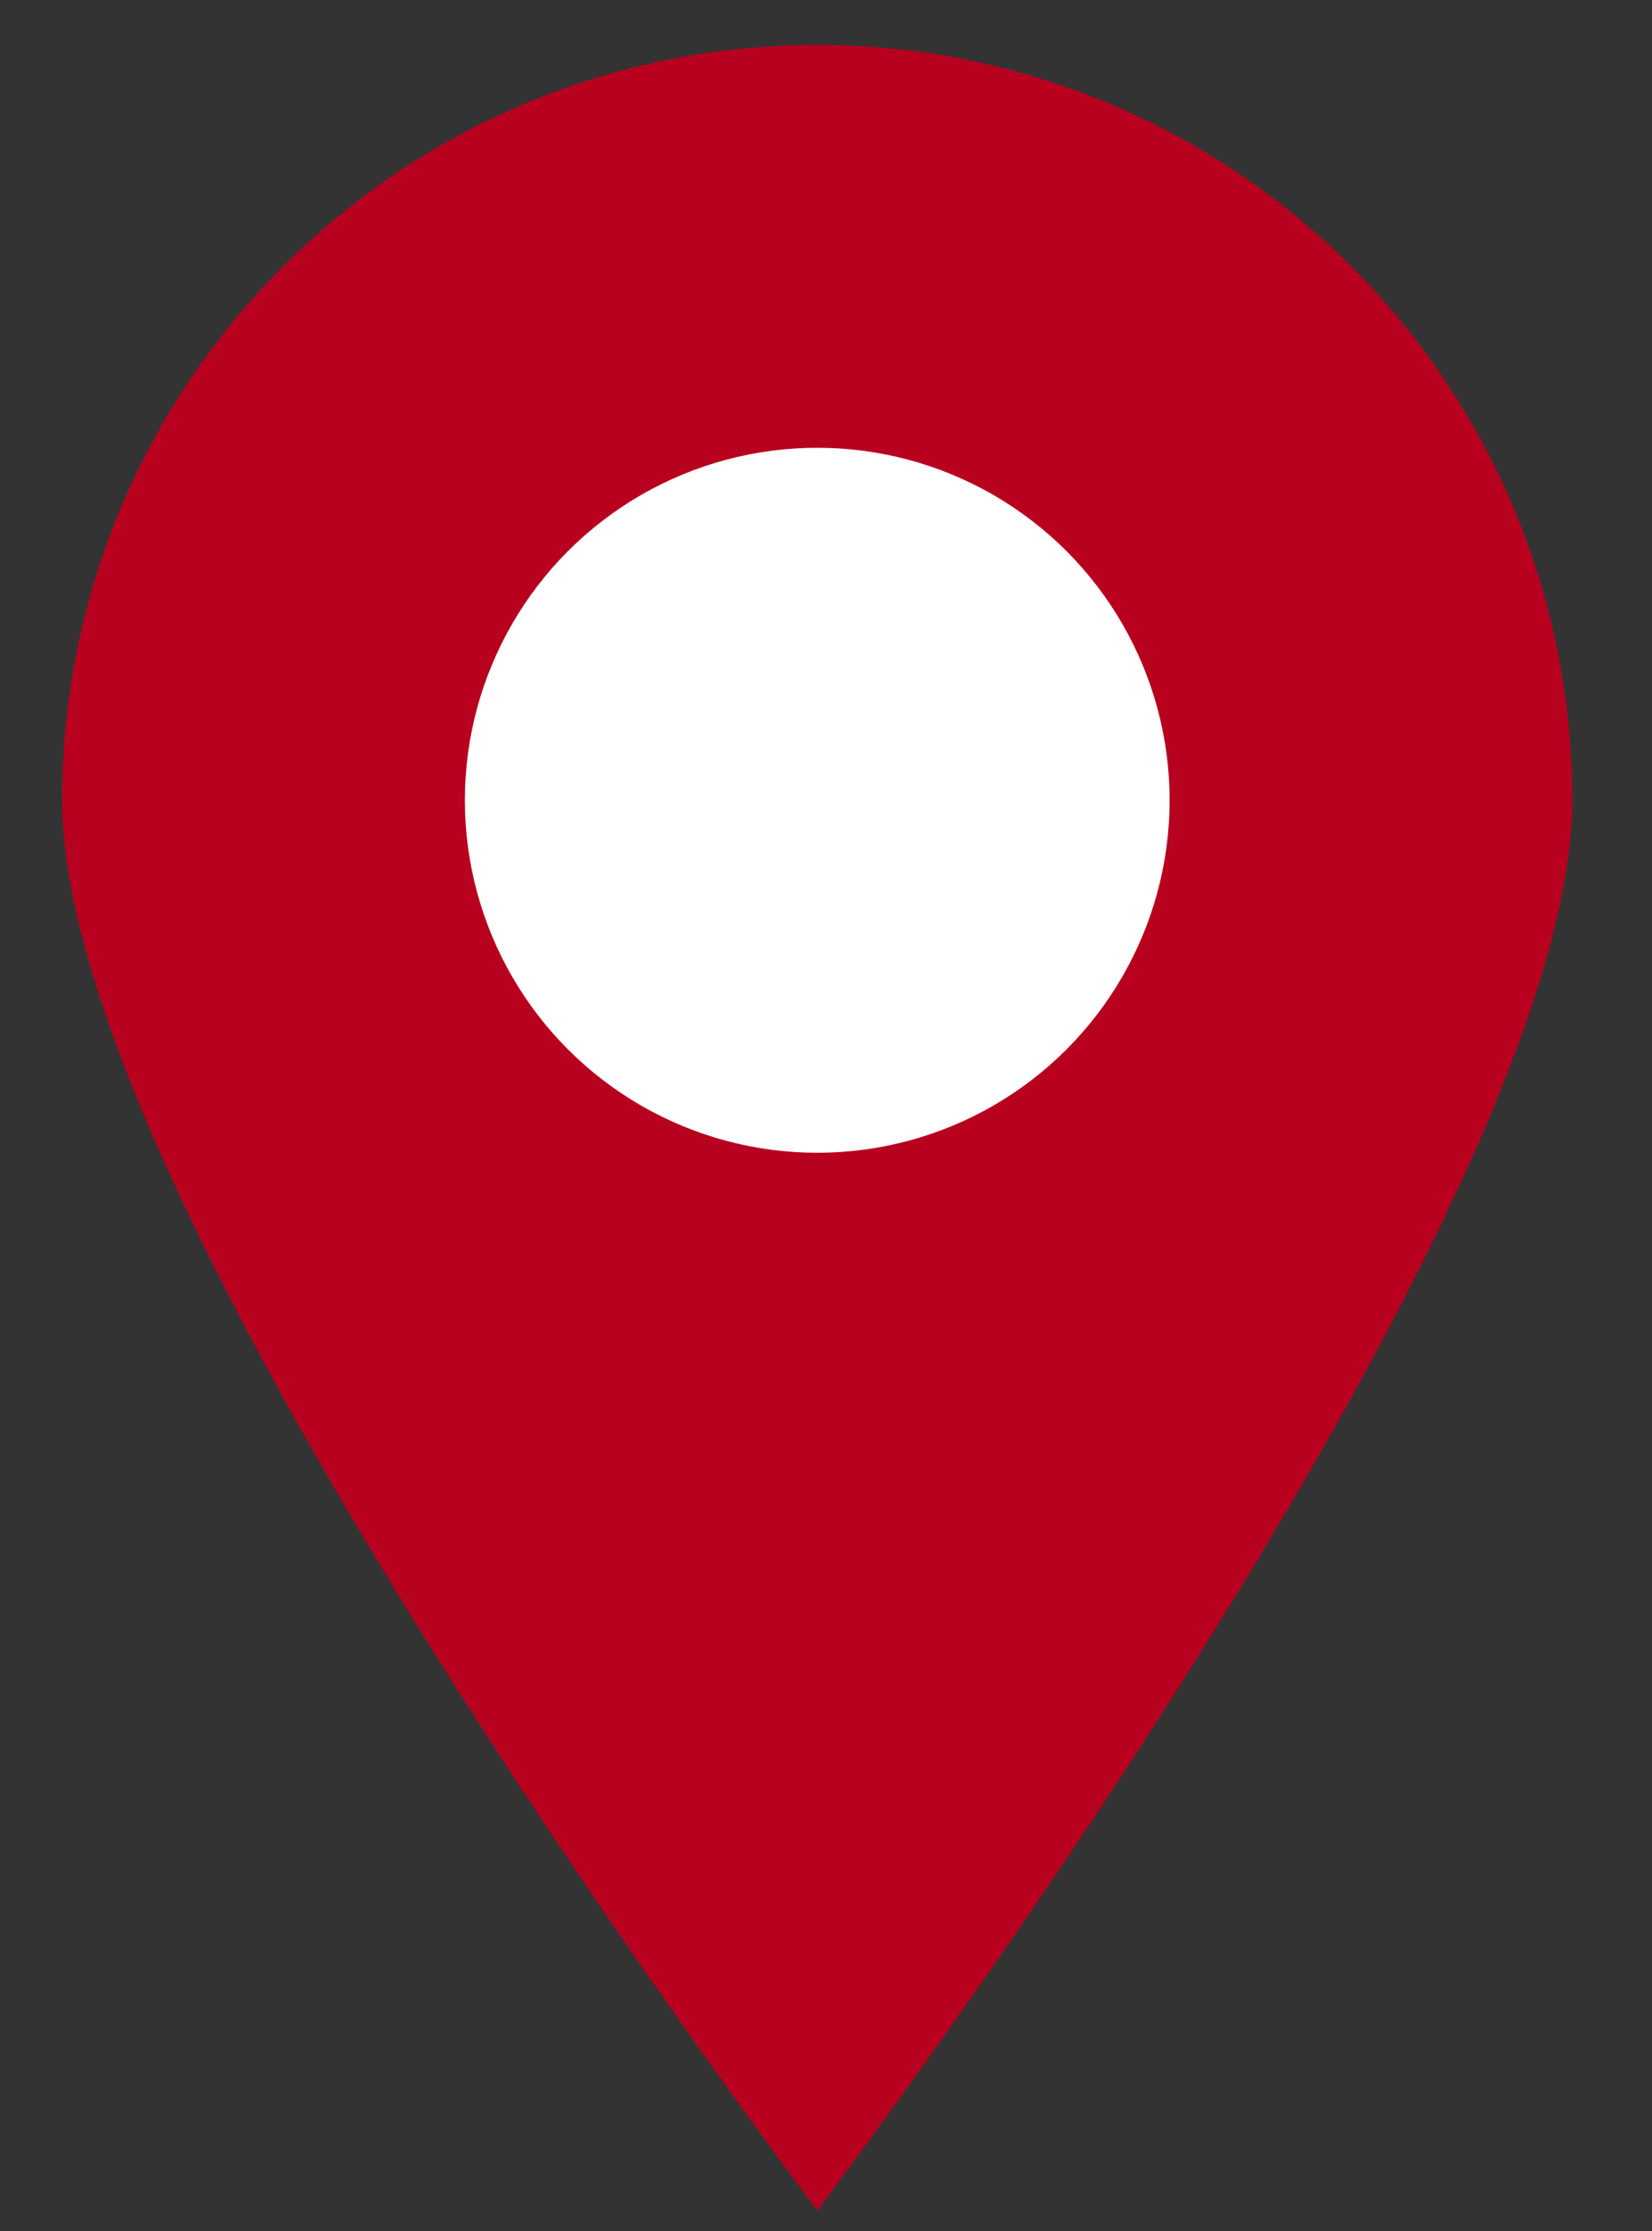
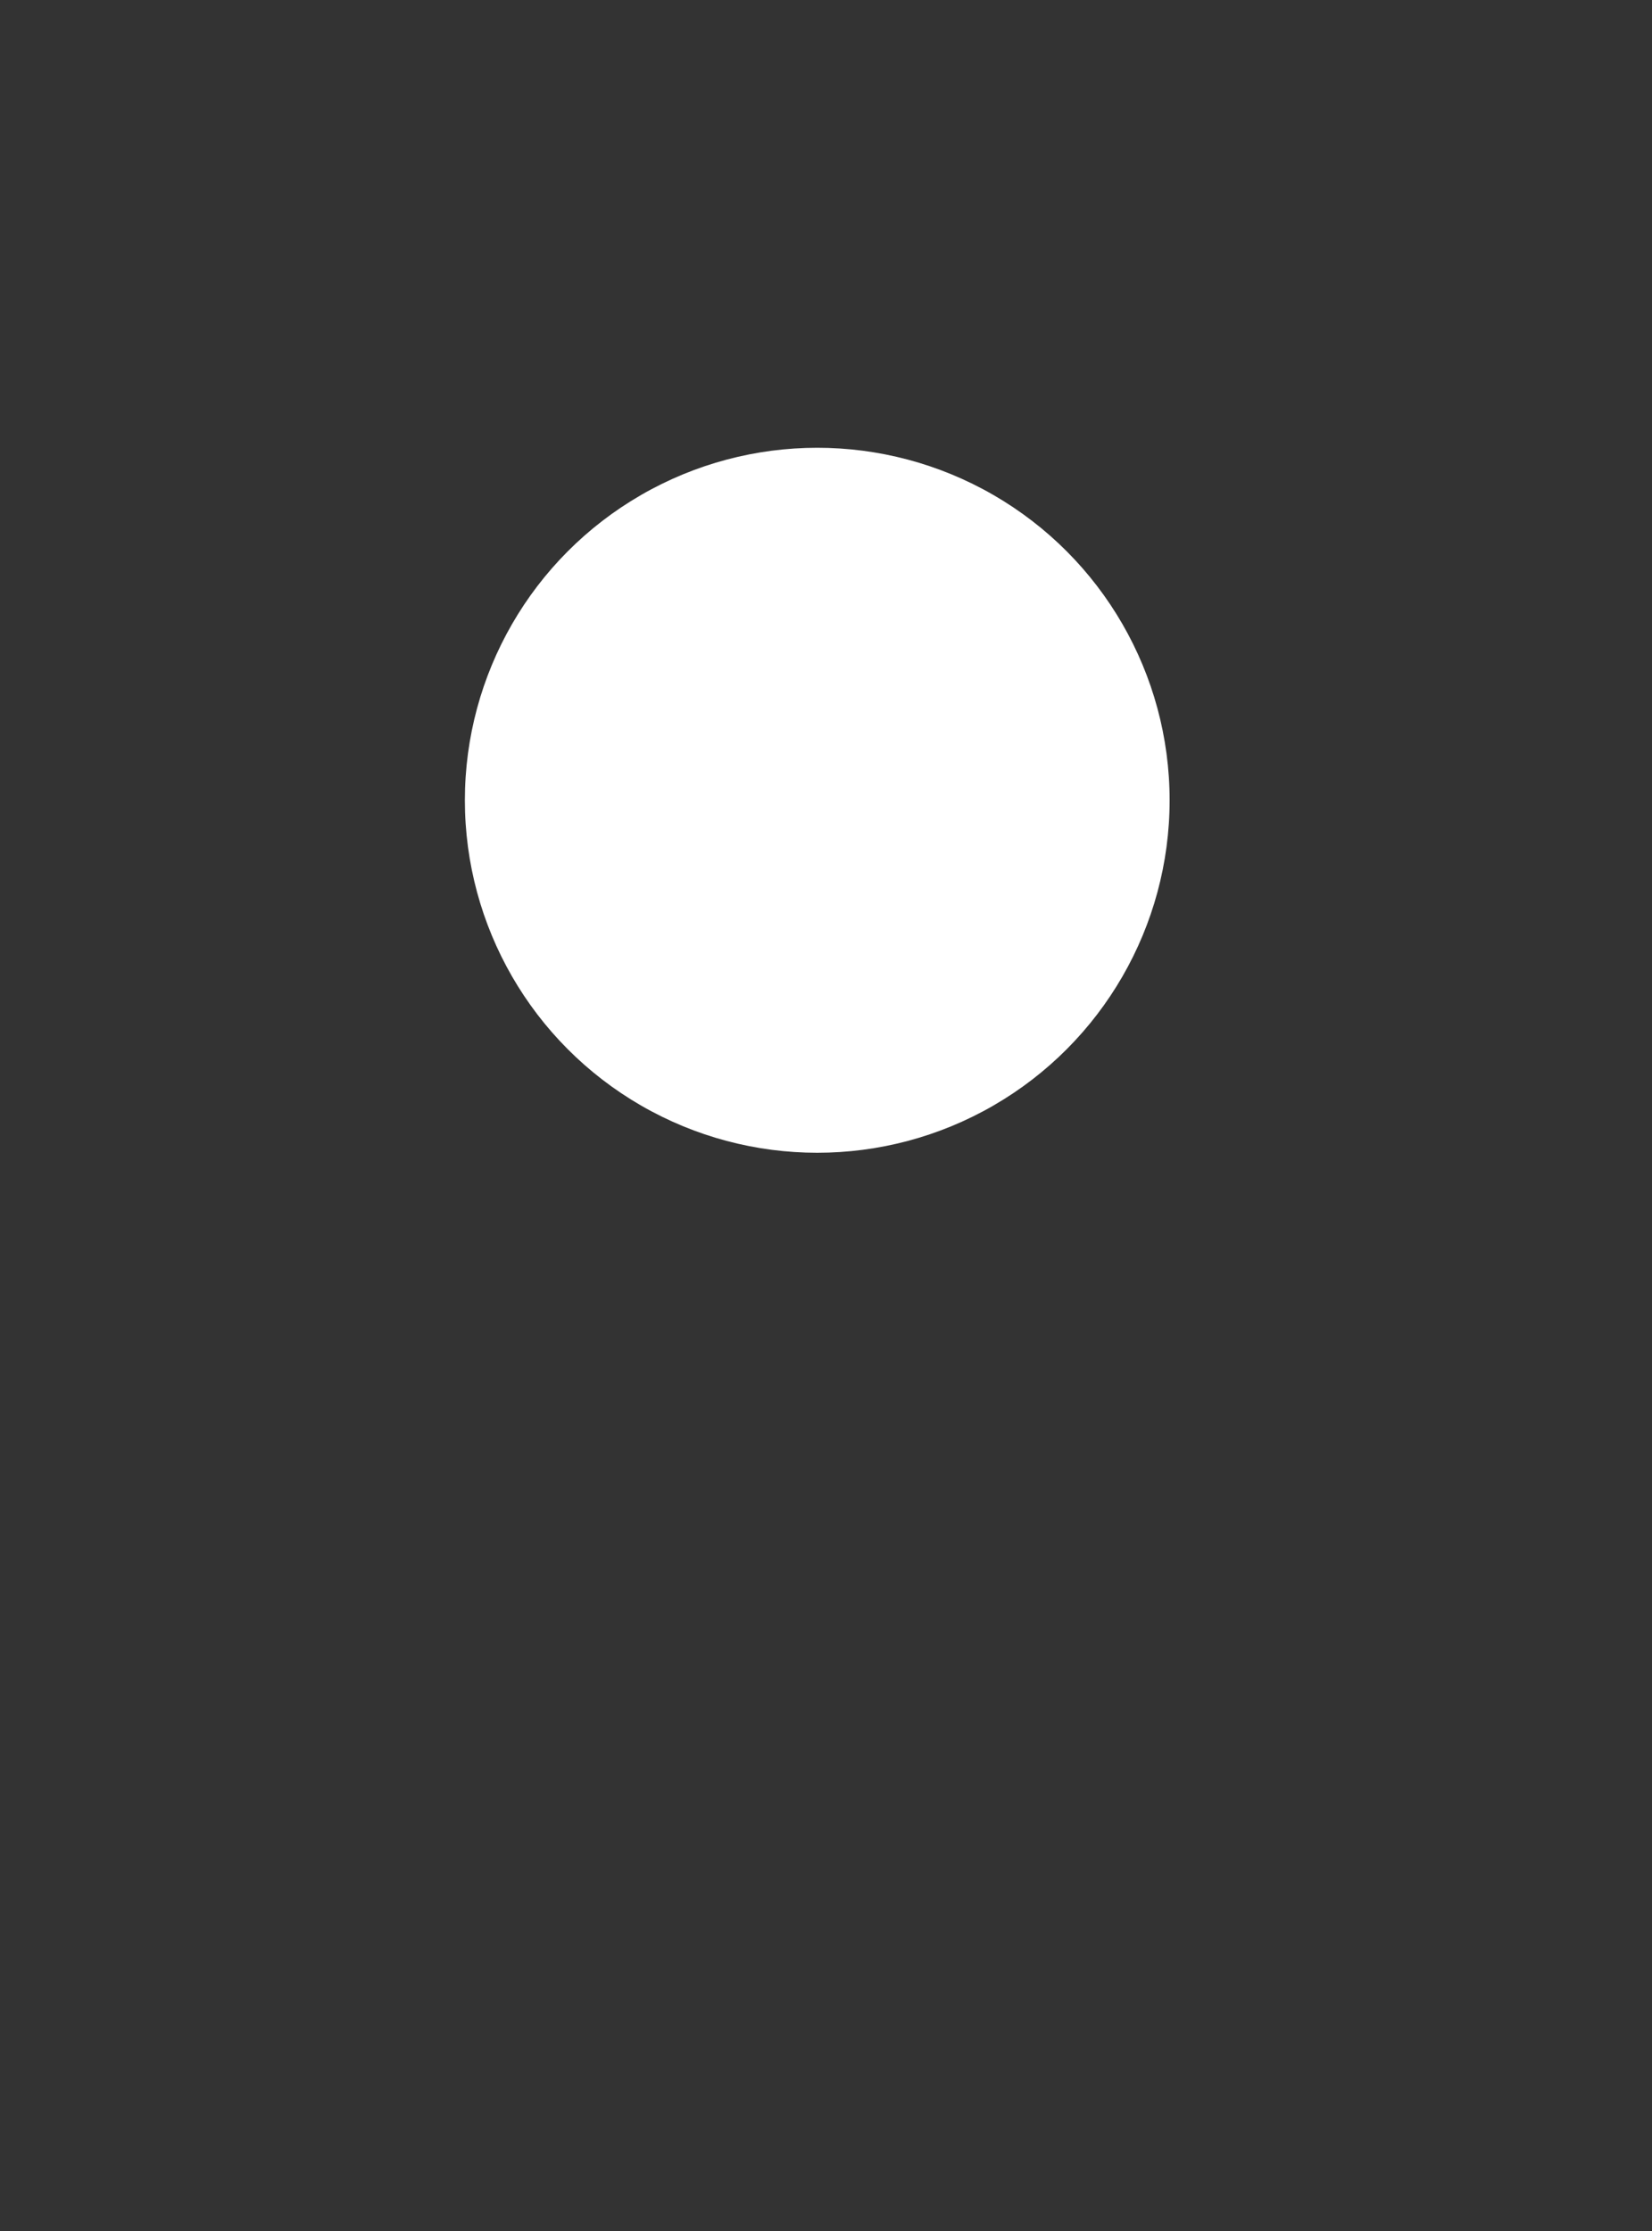
<svg xmlns="http://www.w3.org/2000/svg" width="20" height="27" viewBox="0 0 20 27" fill="none">
  <rect x="0" y="0" width="20" height="27" fill="#333333" stroke="none" />
-   <path d="M19.035 9.685C19.035 14.734 9.894 26.75 9.894 26.75C9.894 26.75 0.752 14.734 0.752 9.685C0.752 4.637 4.845 0.544 9.894 0.544C14.943 0.544 19.035 4.637 19.035 9.685Z" fill="#B8001F" />
  <circle cx="9.894" cy="9.685" r="4.266" fill="white" />
</svg>